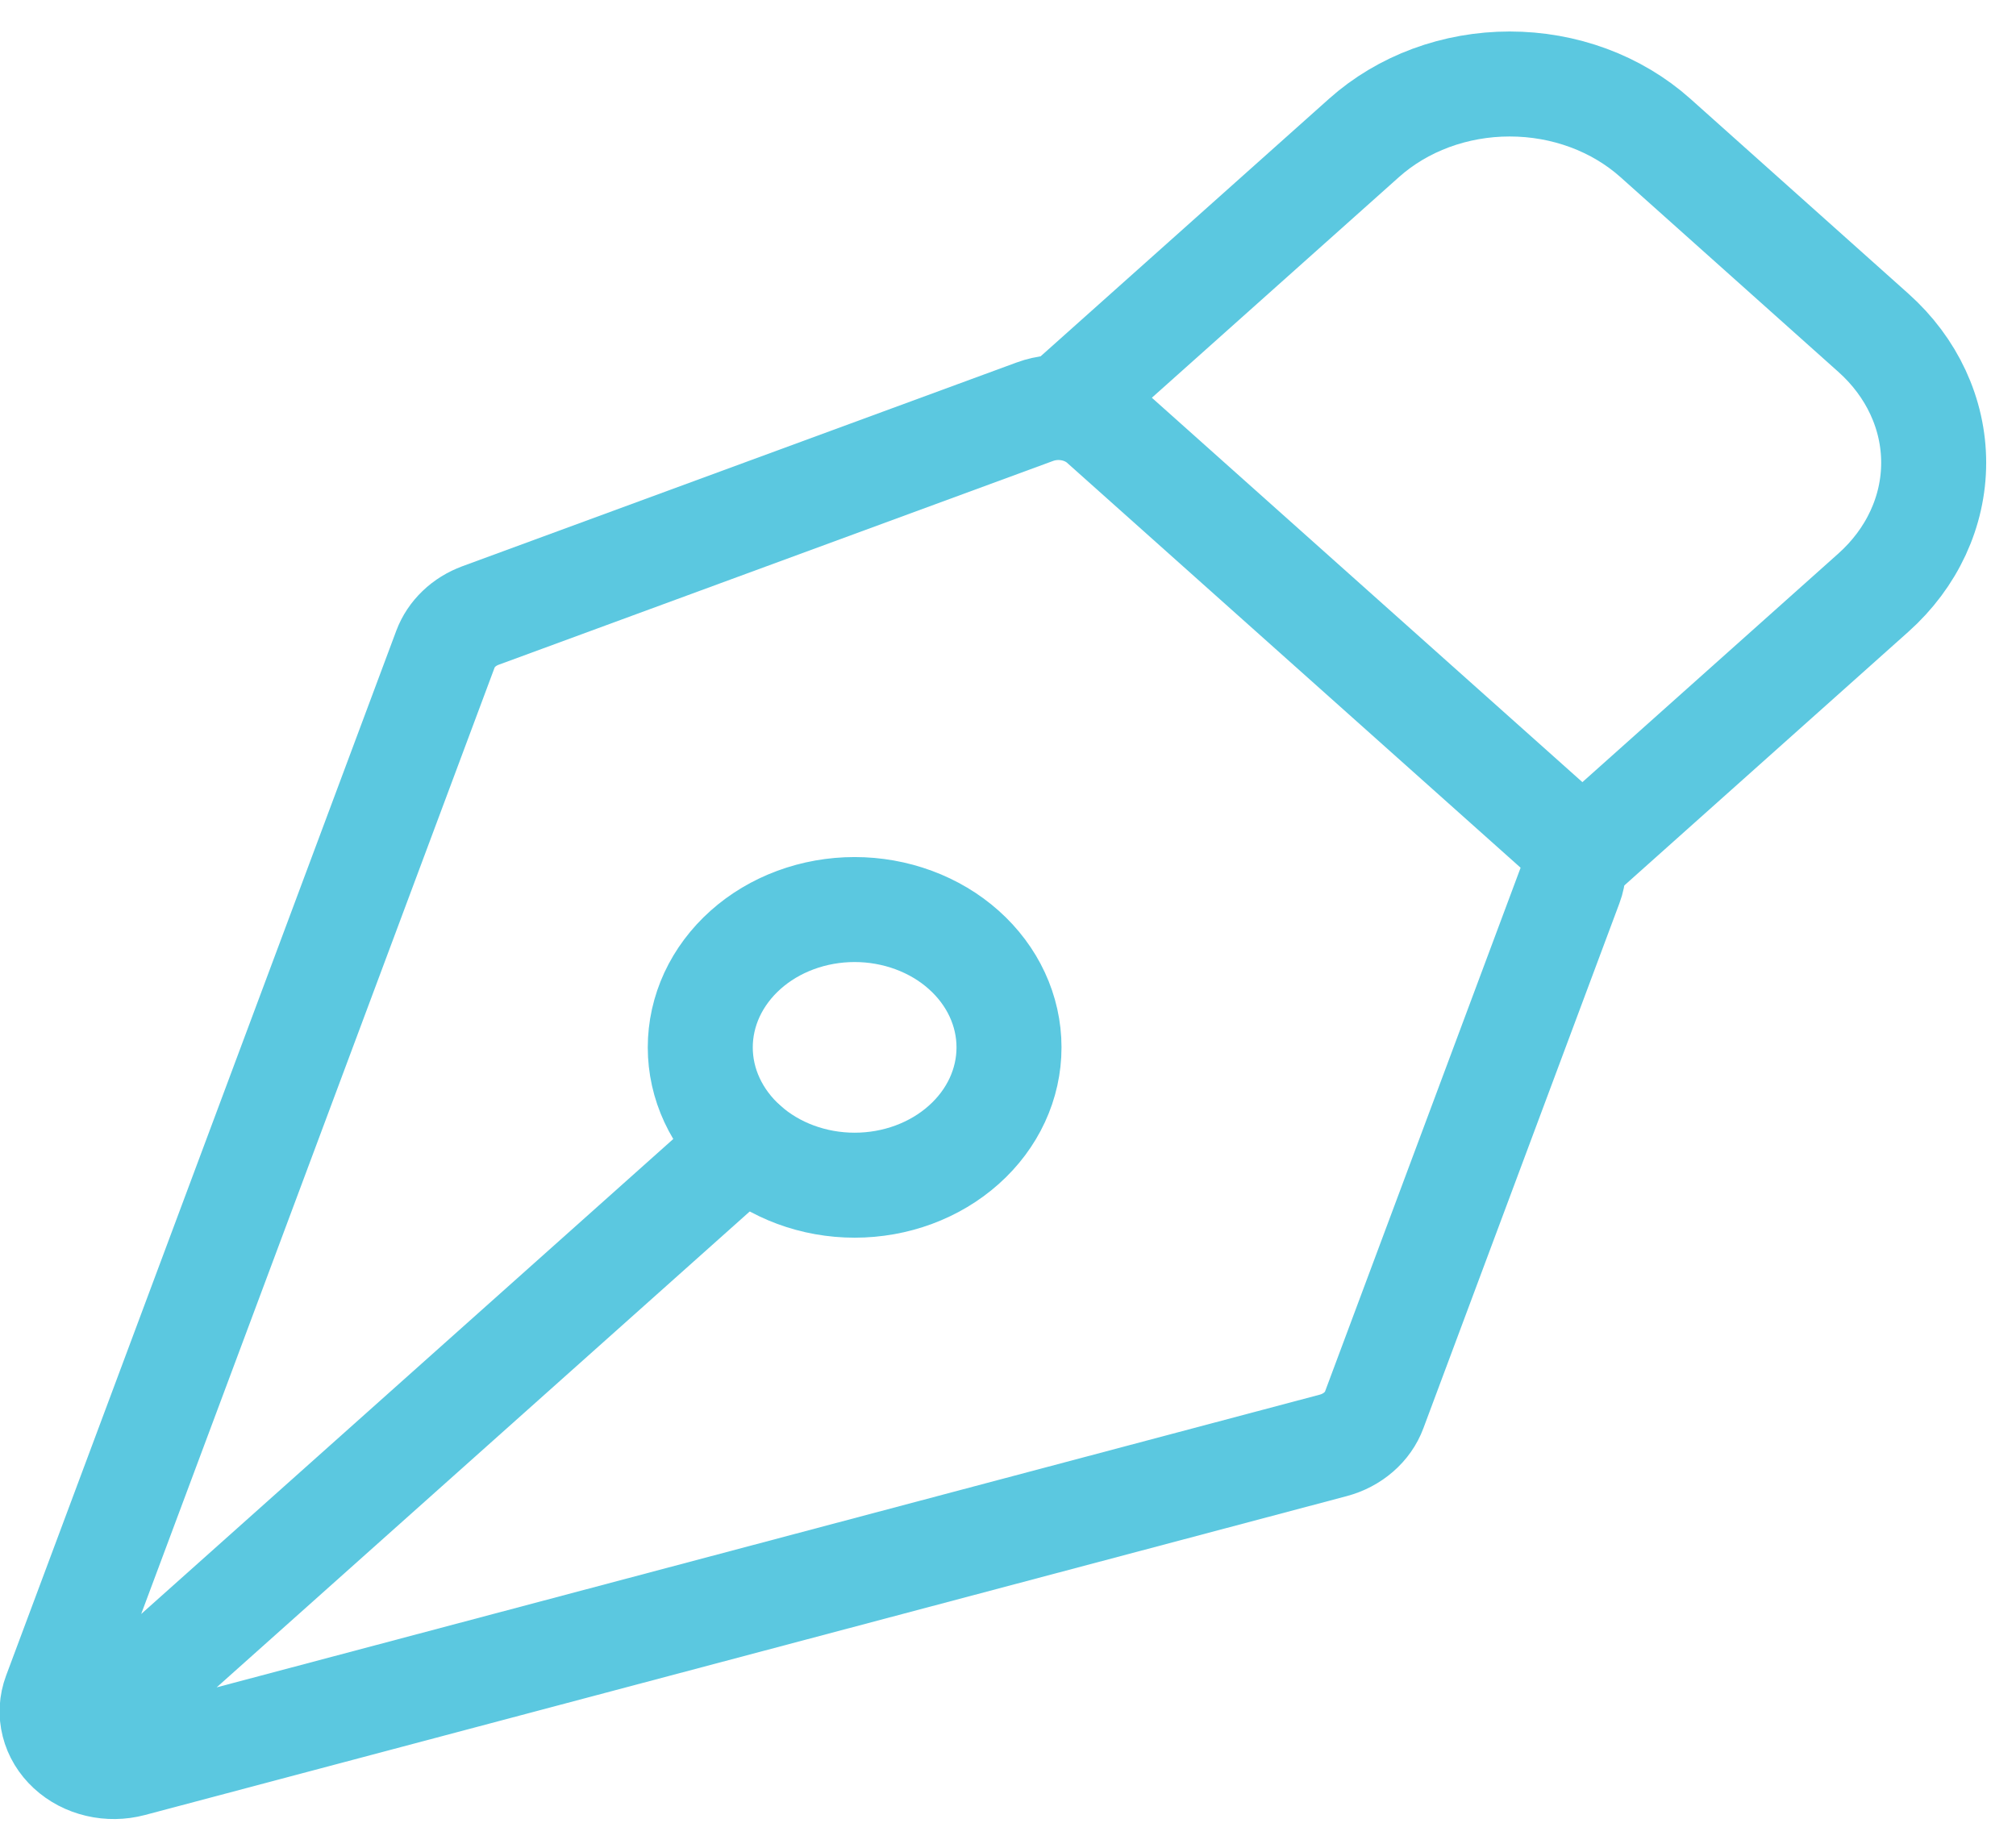
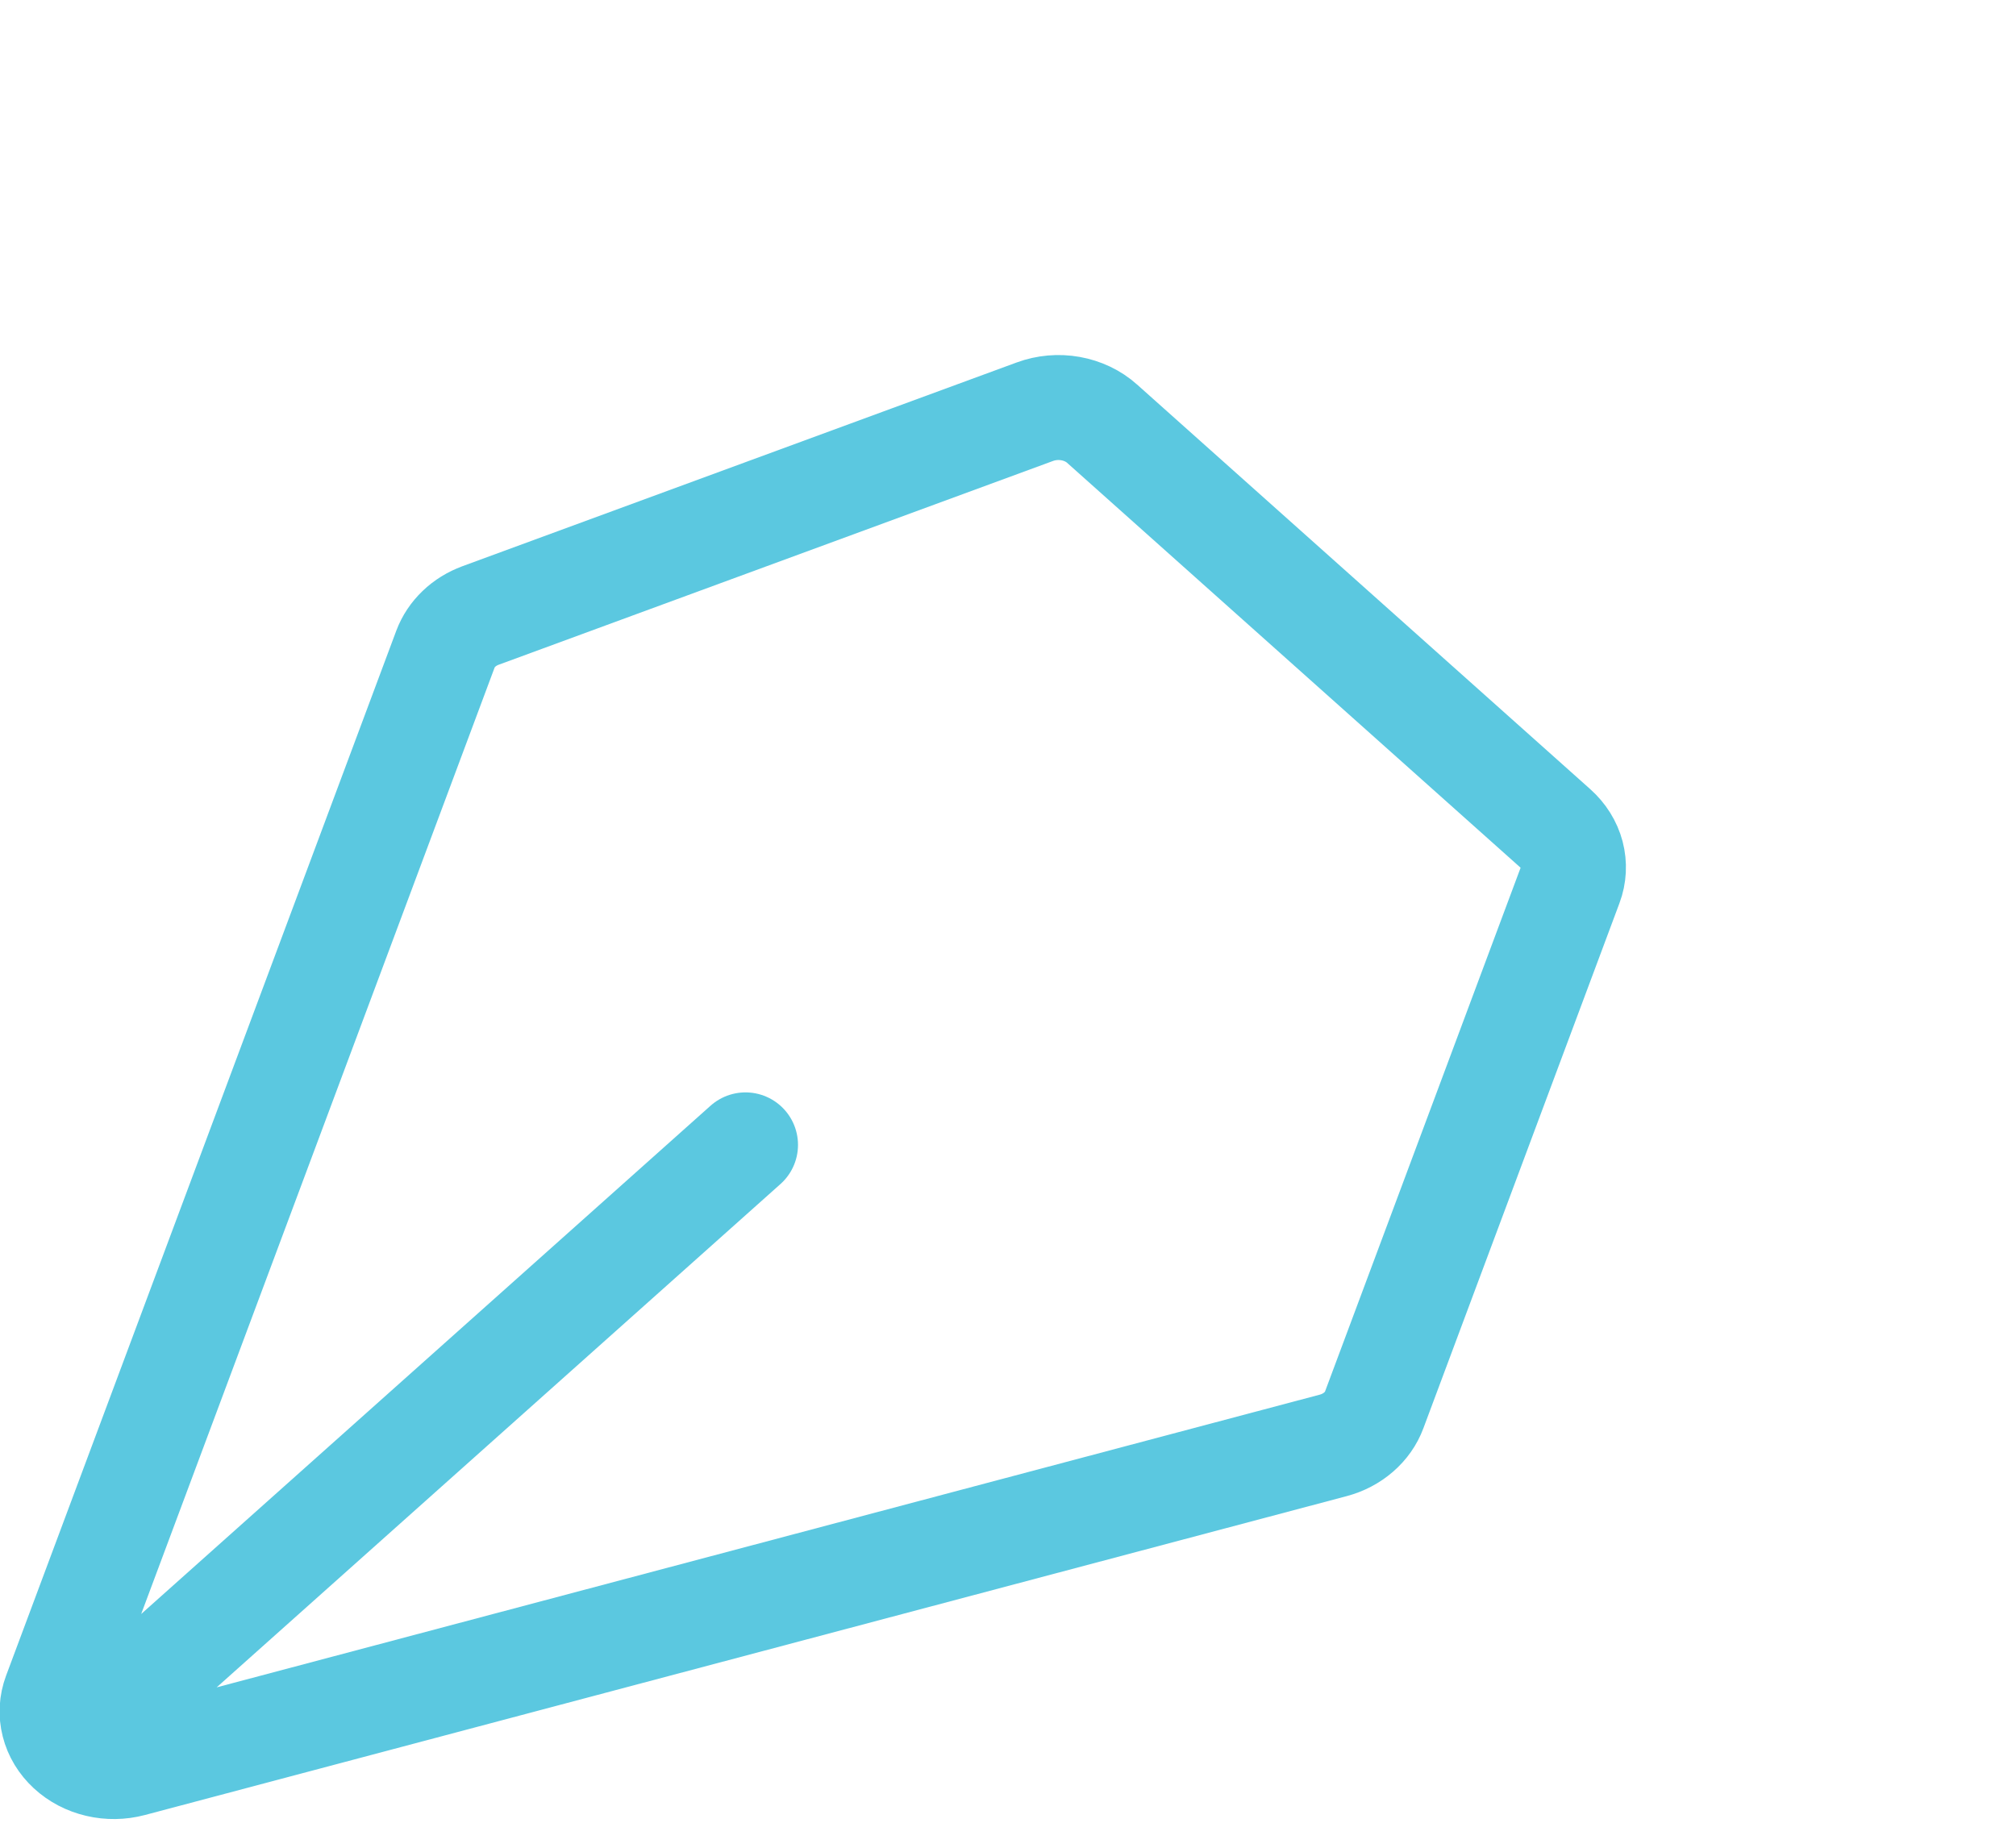
<svg xmlns="http://www.w3.org/2000/svg" width="48" height="44" viewBox="0 0 48 44" fill="none">
  <path d="M2.156 41.186L17.75 27.263M37.387 21.071L32.719 33.574C32.645 33.775 32.517 33.956 32.347 34.103C32.177 34.25 31.97 34.359 31.744 34.419L3.129 42.013C2.871 42.081 2.597 42.085 2.337 42.024C2.077 41.963 1.841 41.84 1.654 41.667C1.467 41.494 1.336 41.279 1.277 41.045C1.217 40.811 1.231 40.567 1.316 40.339L10.607 15.455C10.674 15.277 10.783 15.113 10.927 14.975C11.07 14.837 11.246 14.729 11.44 14.657L24.64 9.804C24.909 9.705 25.204 9.679 25.488 9.73C25.773 9.781 26.035 9.905 26.24 10.089L37.032 19.726C37.225 19.898 37.361 20.116 37.424 20.353C37.486 20.591 37.474 20.84 37.387 21.071Z" stroke="#5BC8E0" stroke-width="2.5" stroke-linecap="round" stroke-linejoin="round" />
-   <path d="M37.676 20.301L44.605 14.112C45.524 13.291 46.04 12.178 46.04 11.018C46.04 9.858 45.524 8.745 44.605 7.925L39.411 3.282C38.956 2.876 38.415 2.553 37.821 2.333C37.226 2.113 36.589 2 35.945 2C35.301 2 34.664 2.113 34.069 2.333C33.474 2.553 32.934 2.876 32.479 3.282L25.549 9.471M22.947 22.62C22.606 22.315 22.201 22.074 21.755 21.909C21.308 21.744 20.831 21.659 20.348 21.659C19.865 21.659 19.387 21.744 18.941 21.909C18.495 22.074 18.09 22.316 17.749 22.621C17.408 22.926 17.137 23.288 16.952 23.686C16.768 24.084 16.673 24.511 16.673 24.942C16.673 25.373 16.768 25.8 16.953 26.198C17.138 26.596 17.409 26.958 17.75 27.262C18.44 27.878 19.375 28.223 20.349 28.223C21.324 28.223 22.259 27.877 22.948 27.261C23.638 26.646 24.025 25.811 24.024 24.94C24.024 24.07 23.637 23.235 22.947 22.62Z" stroke="#5BC8E0" stroke-width="2.5" stroke-linecap="round" stroke-linejoin="round" />
</svg>